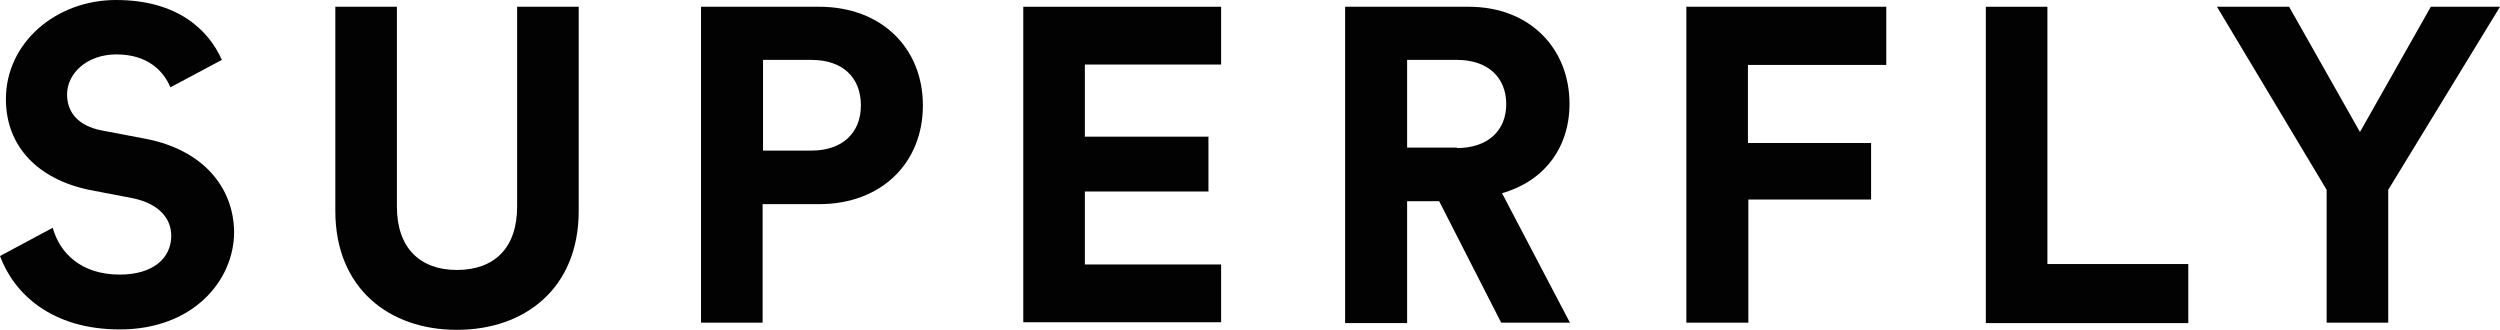
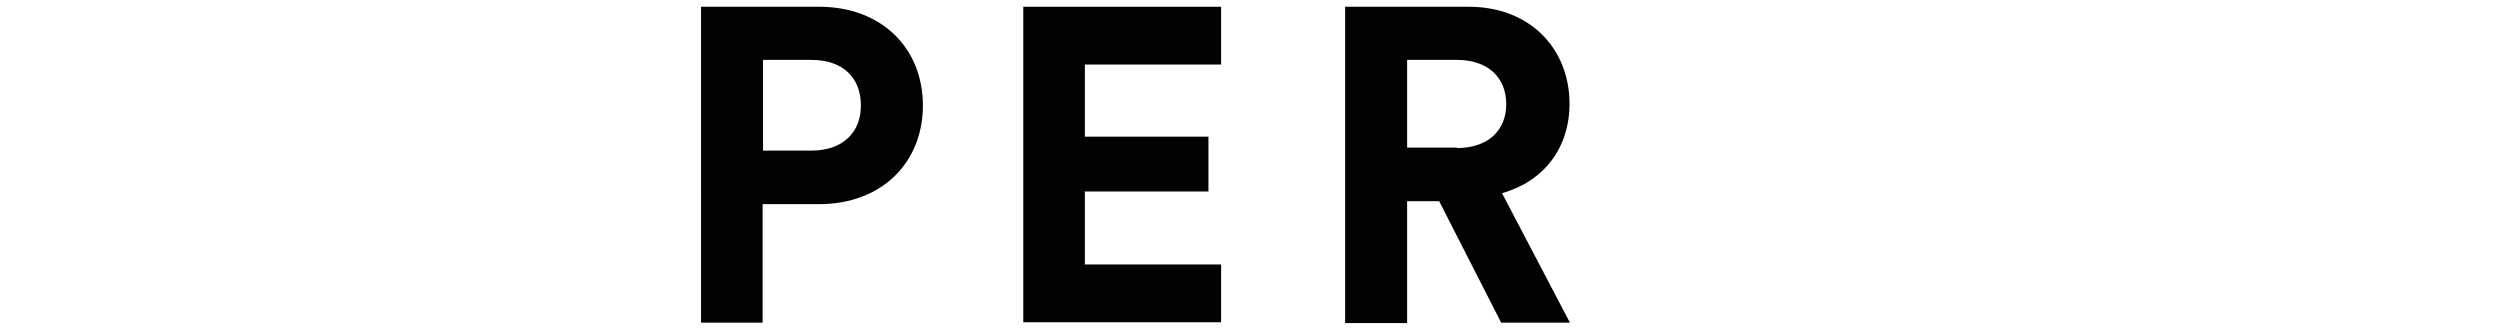
<svg xmlns="http://www.w3.org/2000/svg" version="1.1" id="Ebene_1" x="0px" y="0px" viewBox="0 0 592.7 78.2" style="enable-background:new 0 0 592.7 78.2;" xml:space="preserve">
  <style type="text/css">
	.st0{fill:#020203;}
</style>
  <g>
-     <path class="st0" d="M79.5,50V1.6h14.6v47.4c0,9.8,5.5,15,14.2,15c8.9,0,14.3-5.2,14.3-15V1.6h14.6V50c0,18.4-12.8,28.2-28.9,28.2   C92.3,78.2,79.5,68.4,79.5,50z" />
    <path class="st0" d="M180.8,48.3v28.2h-14.6V1.6h28c14.8,0,24.6,9.8,24.6,23.4c0,13.6-9.8,23.4-24.6,23.4H180.8z M192.4,35.7   c7.3,0,11.7-4.2,11.7-10.7c0-6.7-4.4-10.8-11.7-10.8h-11.5v21.5H192.4z" />
    <path class="st0" d="M242.6,76.5V1.6h46.9v13.7h-32.3v17.1h29.3v13h-29.3v17.3h32.3v13.7H242.6z" />
    <path class="st0" d="M341.2,47.7h-7.6v28.9h-14.7V1.6h29.3c14.6,0,23.9,10,23.9,23c0,10.5-6.1,18.4-16,21.2l16.1,30.7h-16.3   L341.2,47.7z M345.4,35.1c7.4,0,11.7-4.2,11.7-10.4c0-6.3-4.3-10.5-11.7-10.5h-11.8v20.8H345.4z" />
-     <path class="st0" d="M399.8,76.5V1.6h47.4v13.8h-32.8v18.5h29.2v13.4h-29.1v29.2H399.8z" />
-     <path class="st0" d="M470.8,76.5V1.6h14.6v61h33.4v14H470.8z" />
-     <path class="st0" d="M525.6,1.6h17.1l16.8,29.7l16.8-29.7h16.4L566.2,45v31.5h-14.6V45L525.6,1.6z" />
  </g>
-   <path class="st0" d="M34.5,32.9l-10.5-2c-5.5-1.1-8.1-4.3-8.1-8.5c0-5,4.7-9.5,11.7-9.5c7.5,0,11.2,4,12.8,7.8l12.2-6.5  C49.4,7,42,0,27.5,0C13.3,0,1.4,10.1,1.4,23.5c0,11.3,7.7,19,19.7,21.5L31.5,47c5.8,1.2,9.1,4.5,9.1,8.9c0,5.3-4.3,9.2-12.2,9.2  c-9.1,0-14.2-5-15.9-11.1L0,60.7c3.3,8.9,12.2,17.4,28.4,17.4c17.4,0,27.1-11.6,27.1-23.1C55.4,44.4,48.1,35.5,34.5,32.9z" />
</svg>